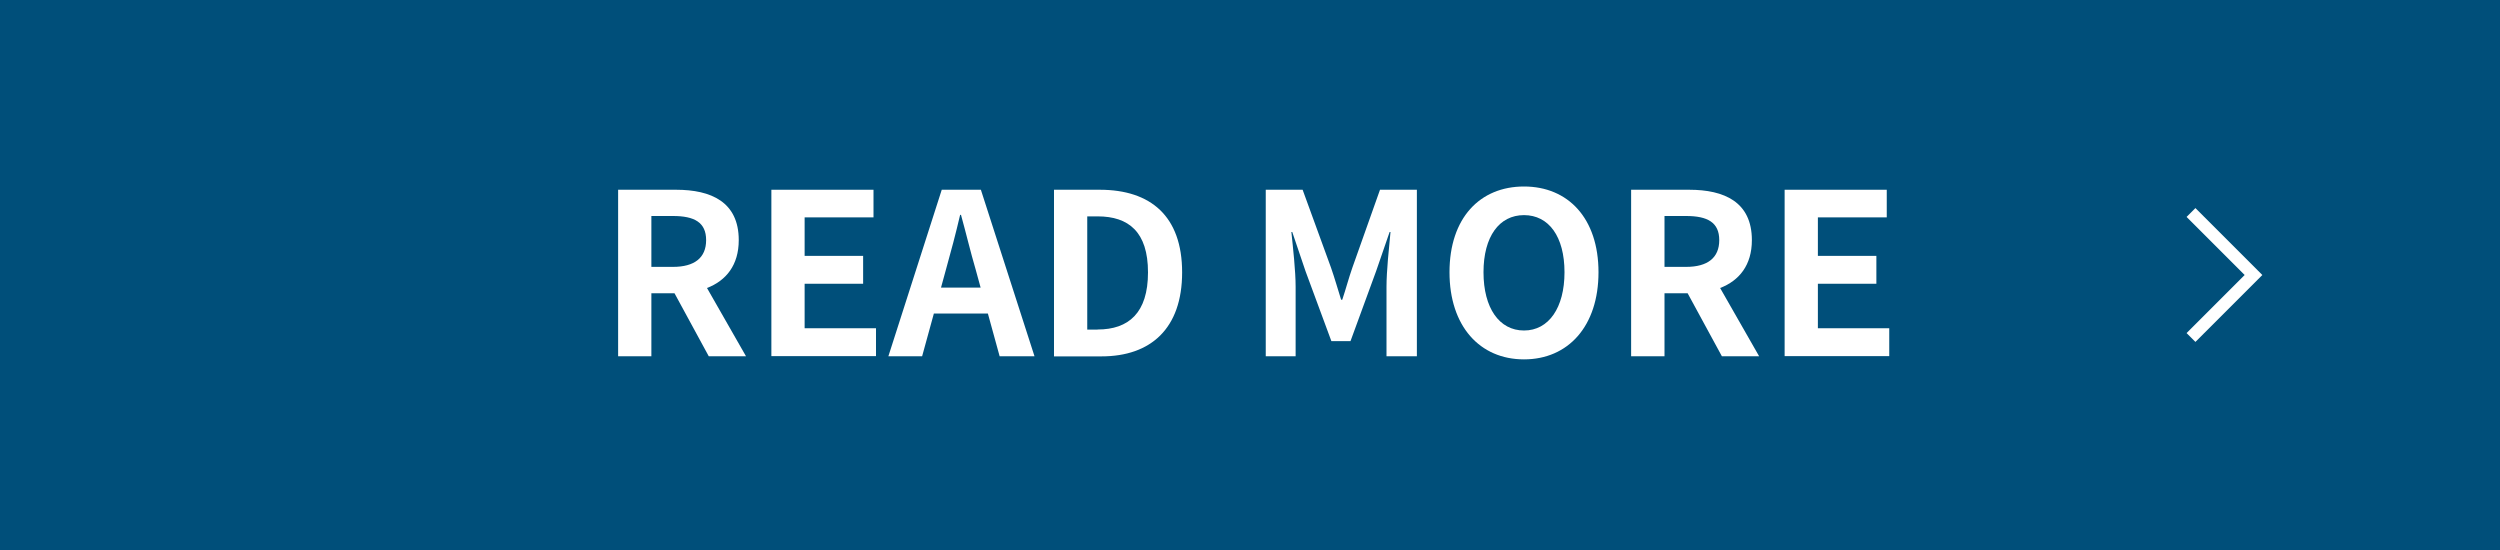
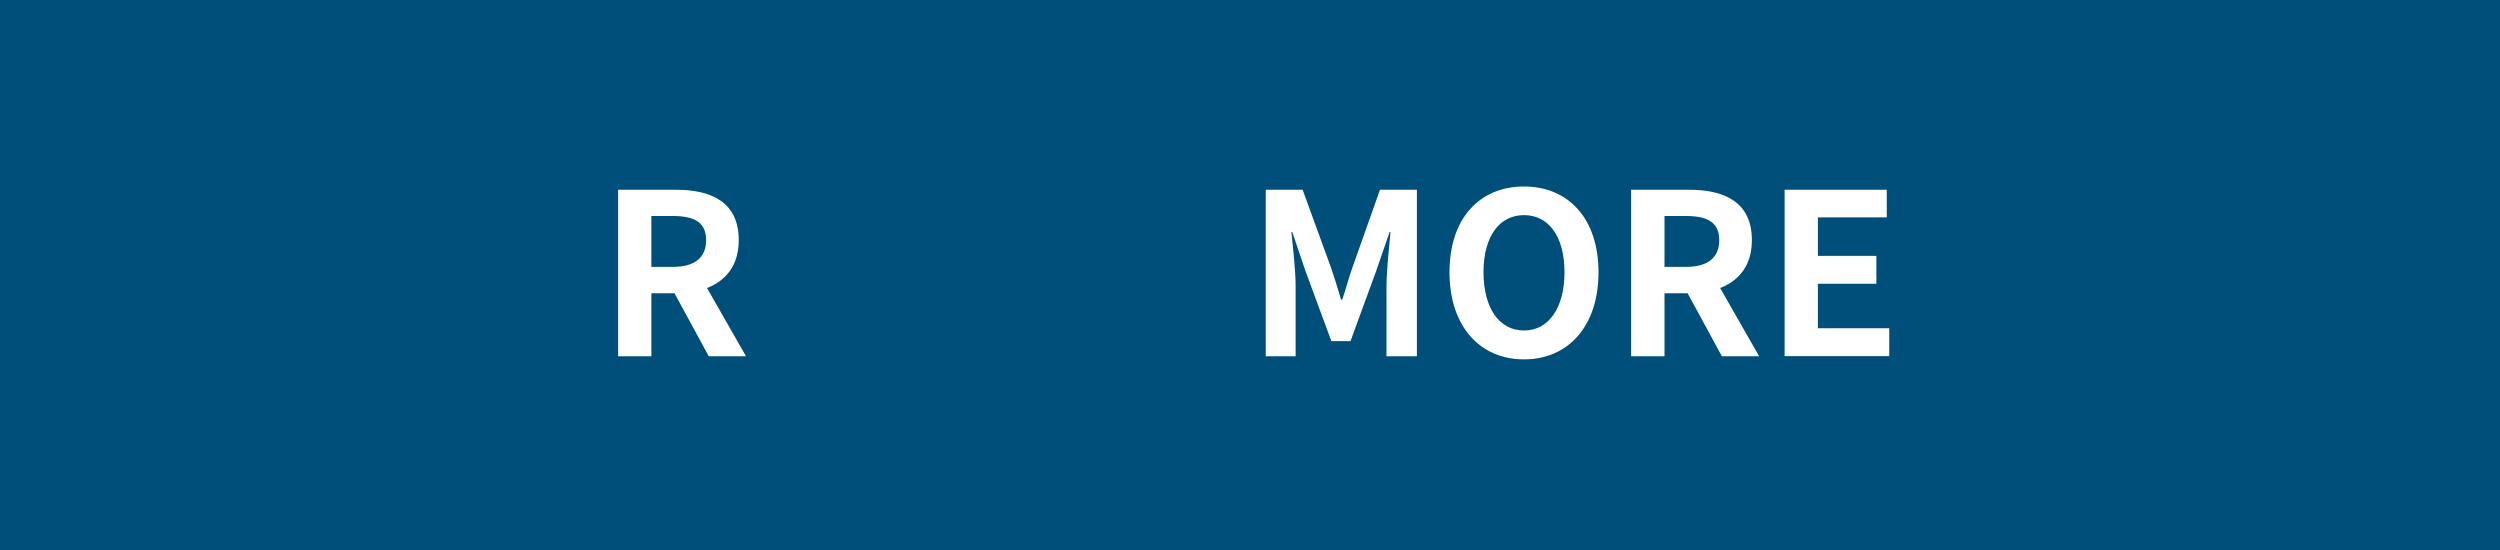
<svg xmlns="http://www.w3.org/2000/svg" id="_レイヤー_2" viewBox="0 0 200 44">
  <defs>
    <style>.cls-1{fill:#004f7a;}.cls-2{fill:#fff;}.cls-3{fill:none;stroke:#fff;stroke-miterlimit:10;}</style>
  </defs>
  <g id="_オブジェクト_テキスト">
    <g>
      <rect class="cls-1" width="200" height="44" />
      <g>
        <path class="cls-2" d="m56.7,28.5l-2.74-5.04h-1.85v5.04h-2.66v-13.32h4.64c2.79,0,5.01.97,5.01,4.03,0,2-1.01,3.24-2.54,3.83l3.12,5.46h-2.97Zm-4.59-7.15h1.73c1.71,0,2.65-.72,2.65-2.14s-.94-1.93-2.65-1.93h-1.73v4.07Z" />
-         <path class="cls-2" d="m61.71,15.18h8.17v2.21h-5.51v3.08h4.68v2.23h-4.68v3.56h5.71v2.23h-8.37v-13.32Z" />
-         <path class="cls-2" d="m79.03,25.08h-4.32l-.94,3.42h-2.7l4.27-13.32h3.13l4.29,13.32h-2.79l-.94-3.42Zm-.58-2.07l-.4-1.46c-.41-1.39-.77-2.92-1.17-4.36h-.07c-.34,1.46-.74,2.97-1.13,4.36l-.4,1.46h3.17Z" />
-         <path class="cls-2" d="m84.32,15.18h3.66c4.07,0,6.59,2.11,6.59,6.61s-2.52,6.72-6.45,6.72h-3.8v-13.32Zm3.49,11.18c2.48,0,4.03-1.33,4.03-4.57s-1.55-4.48-4.03-4.48h-.83v9.06h.83Z" />
        <path class="cls-2" d="m101.26,15.18h2.95l2.27,6.23c.29.83.54,1.71.81,2.57h.09c.29-.86.52-1.75.81-2.57l2.21-6.23h2.95v13.32h-2.43v-5.56c0-1.26.2-3.12.32-4.38h-.07l-1.08,3.13-2.05,5.6h-1.53l-2.07-5.6-1.06-3.13h-.07c.13,1.26.34,3.11.34,4.38v5.56h-2.39v-13.32Z" />
        <path class="cls-2" d="m115.96,21.78c0-4.34,2.43-6.86,5.96-6.86s5.96,2.54,5.96,6.86-2.43,6.97-5.96,6.97-5.96-2.65-5.96-6.97Zm9.2,0c0-2.86-1.26-4.57-3.24-4.57s-3.24,1.71-3.24,4.57,1.26,4.66,3.24,4.66,3.24-1.82,3.24-4.66Z" />
        <path class="cls-2" d="m137.75,28.5l-2.74-5.04h-1.85v5.04h-2.67v-13.32h4.65c2.79,0,5.01.97,5.01,4.03,0,2-1.01,3.24-2.54,3.83l3.12,5.46h-2.97Zm-4.59-7.15h1.73c1.71,0,2.65-.72,2.65-2.14s-.94-1.93-2.65-1.93h-1.73v4.07Z" />
        <path class="cls-2" d="m142.77,15.18h8.17v2.21h-5.51v3.08h4.68v2.23h-4.68v3.56h5.71v2.23h-8.37v-13.32Z" />
      </g>
-       <polyline class="cls-3" points="175.28 27 180.28 22 175.28 17" />
    </g>
  </g>
</svg>